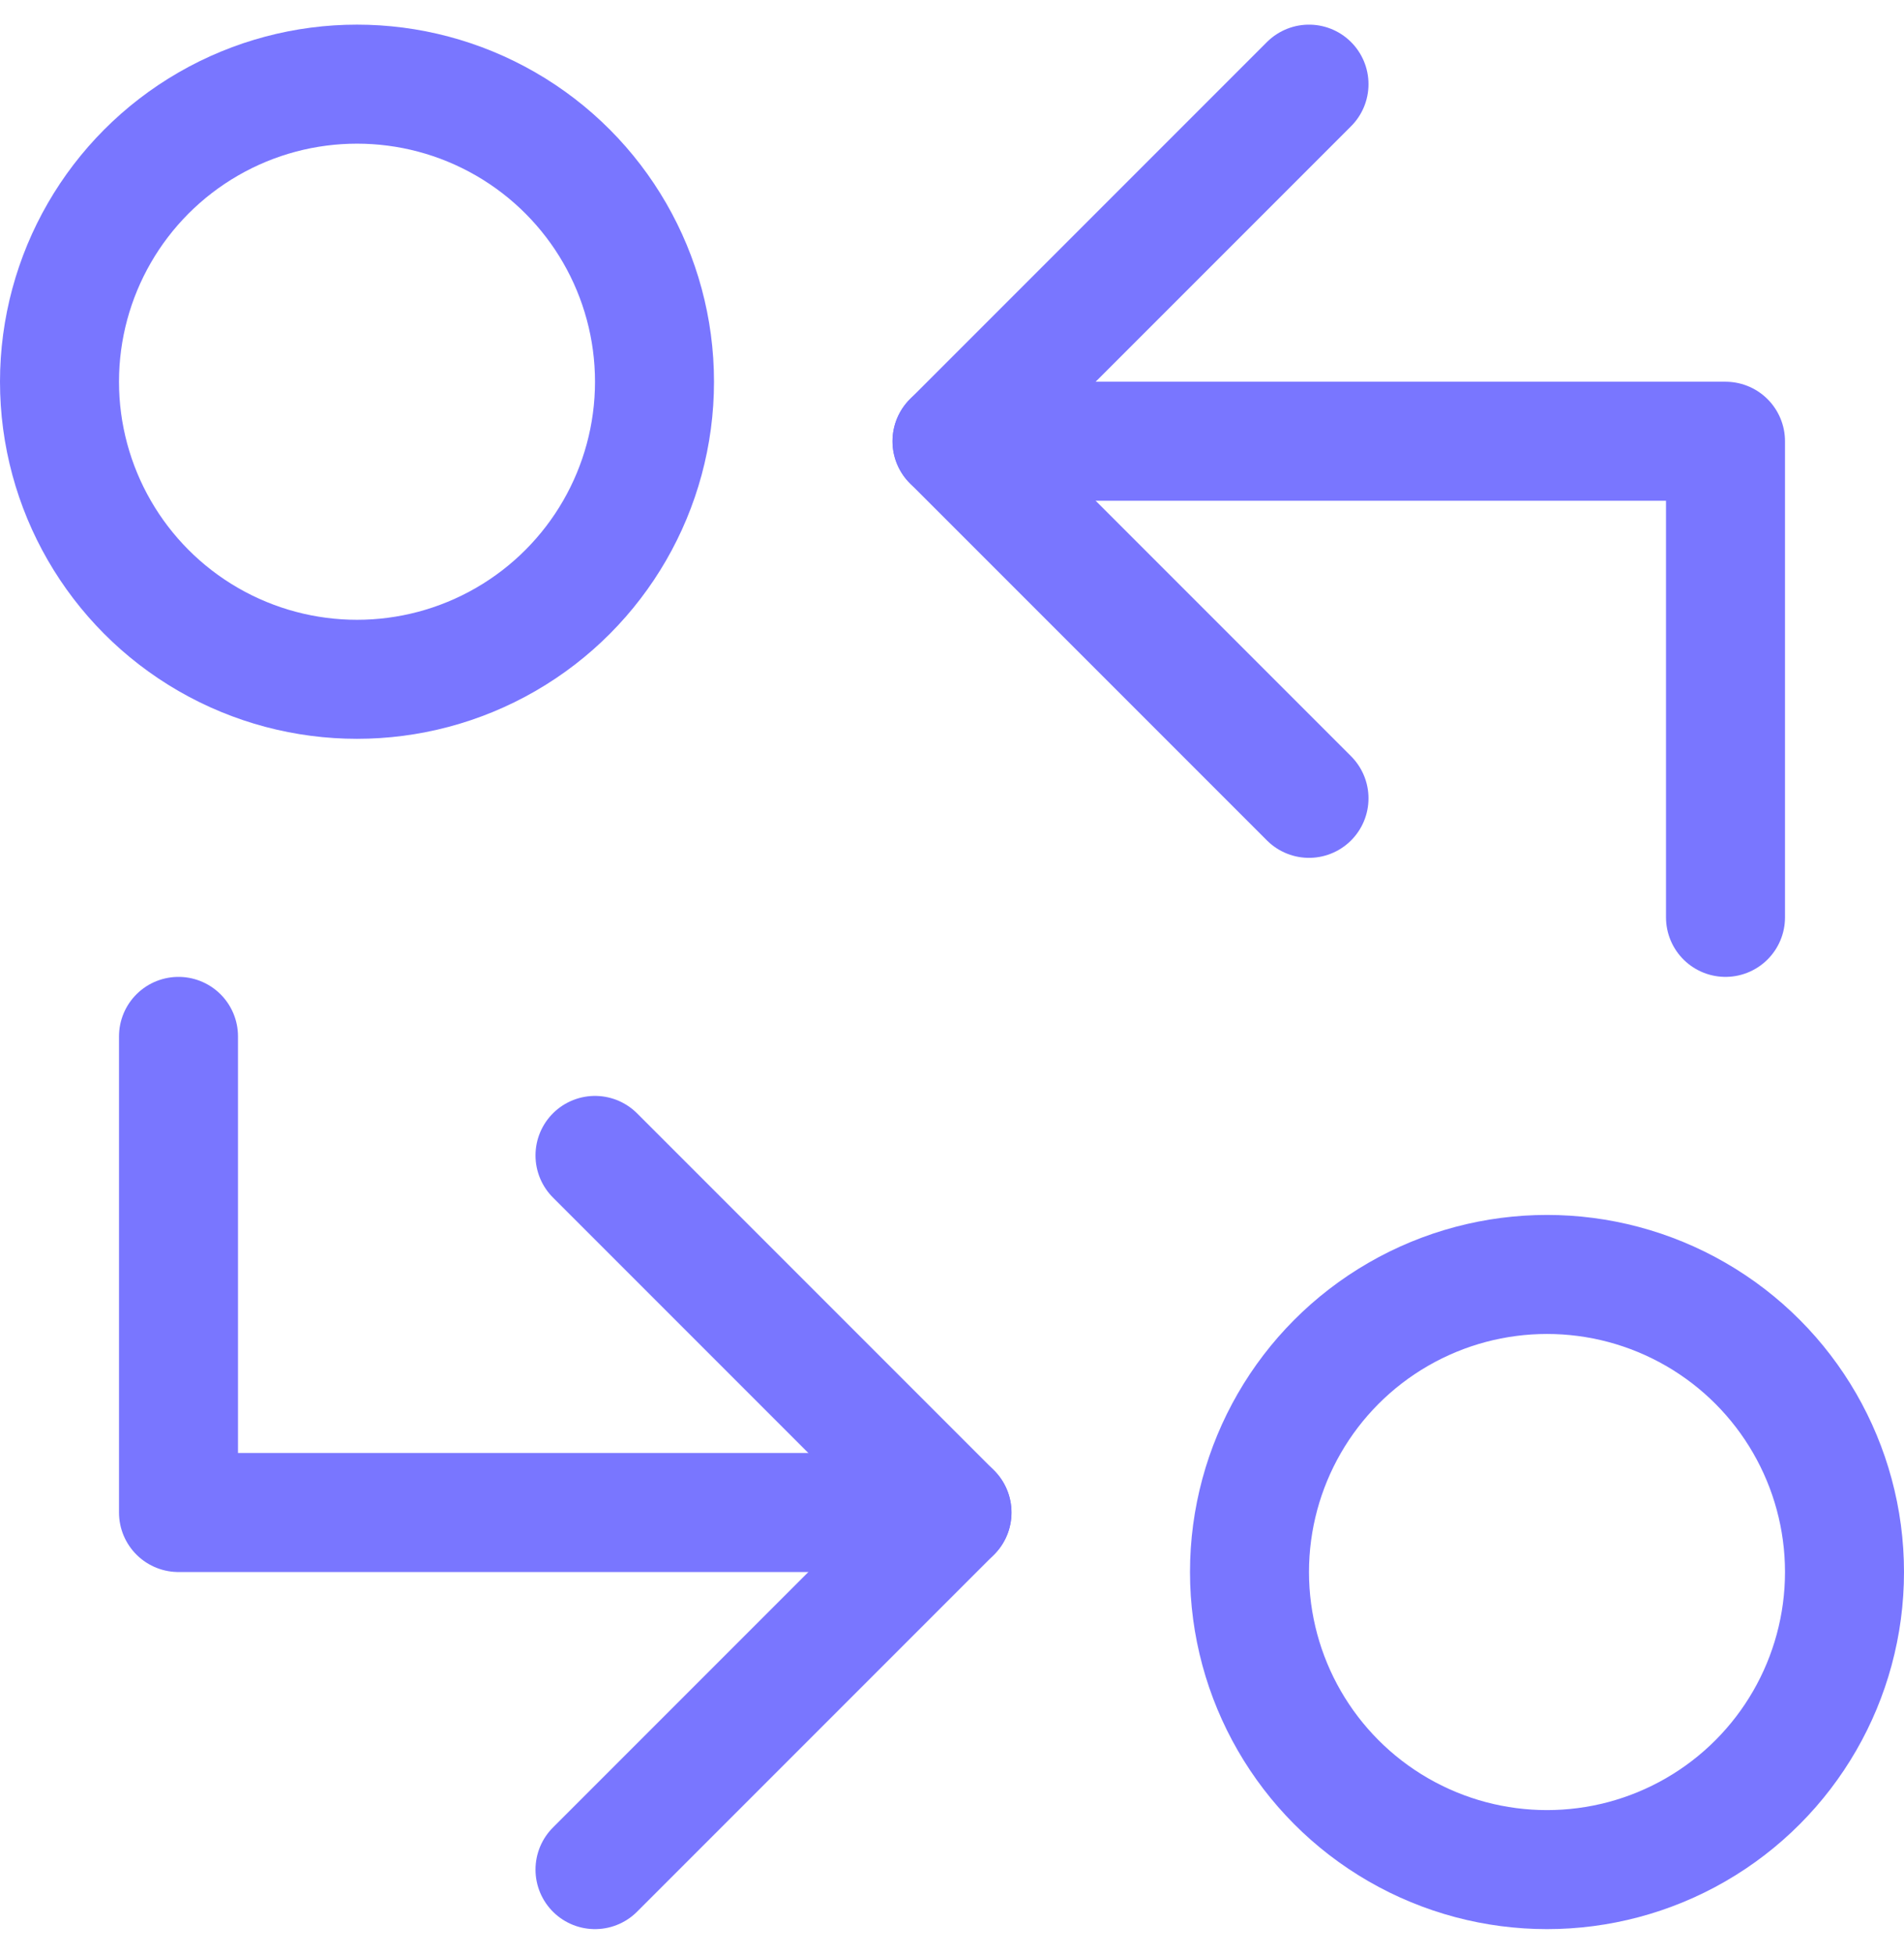
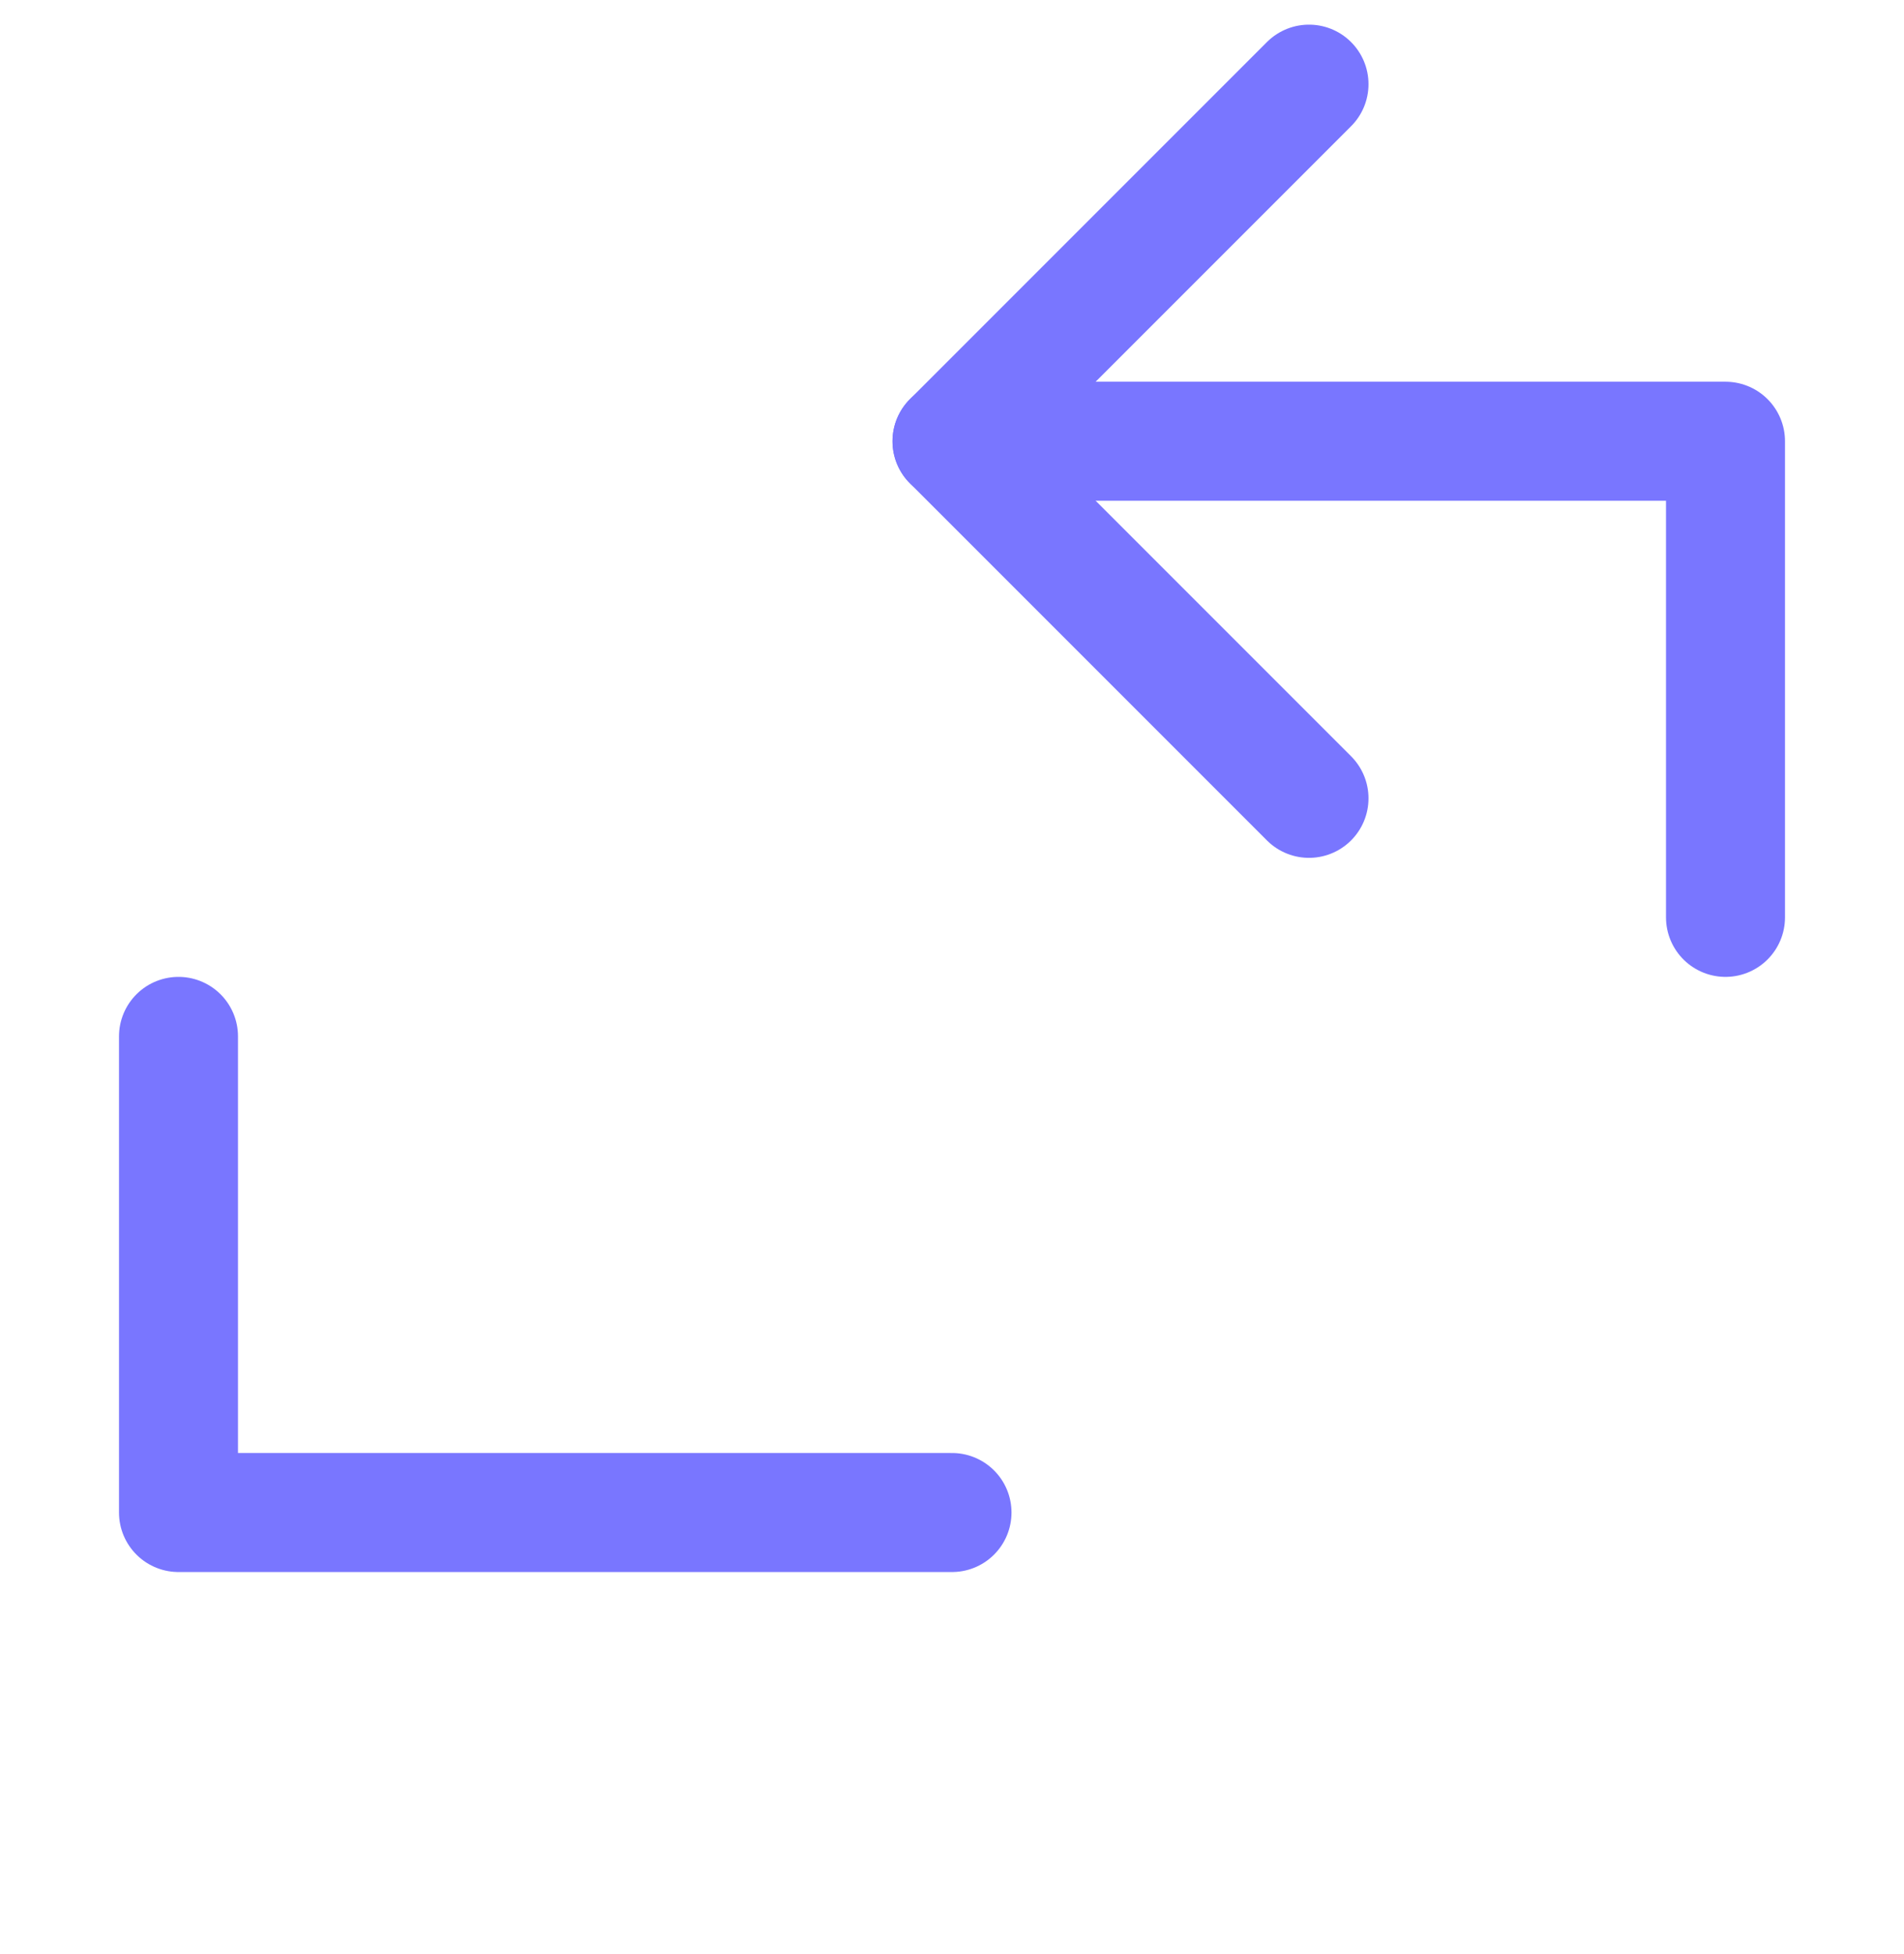
<svg xmlns="http://www.w3.org/2000/svg" width="16" height="16.414" viewBox="0 0 16 16.414">
  <g id="currency-exchange" transform="translate(0 0.207)">
-     <circle id="Oval" cx="2.5" cy="2.5" r="2.5" transform="translate(0.5 0.5)" fill="none" stroke="#7976ff" stroke-linecap="round" stroke-linejoin="round" stroke-miterlimit="10" stroke-width="1" />
    <path id="Path" d="M0,0H6.5V4" transform="translate(8 3.5)" fill="none" stroke="#7976ff" stroke-linecap="round" stroke-linejoin="round" stroke-miterlimit="10" stroke-width="1" />
    <path id="Path-2" data-name="Path" d="M3,0,0,3,3,6" transform="translate(8 0.5)" fill="none" stroke="#7976ff" stroke-linecap="round" stroke-linejoin="round" stroke-miterlimit="10" stroke-width="1" />
-     <circle id="Oval-2" data-name="Oval" cx="2.5" cy="2.5" r="2.5" transform="translate(10.5 10.5)" fill="none" stroke="#7976ff" stroke-linecap="round" stroke-linejoin="round" stroke-miterlimit="10" stroke-width="1" />
    <path id="Path-3" data-name="Path" d="M6.5,4H0V0" transform="translate(1.5 8.5)" fill="none" stroke="#7976ff" stroke-linecap="round" stroke-linejoin="round" stroke-miterlimit="10" stroke-width="1" />
-     <path id="Path-4" data-name="Path" d="M0,6,3,3,0,0" transform="translate(5 9.5)" fill="none" stroke="#7976ff" stroke-linecap="round" stroke-linejoin="round" stroke-miterlimit="10" stroke-width="1" />
  </g>
</svg>